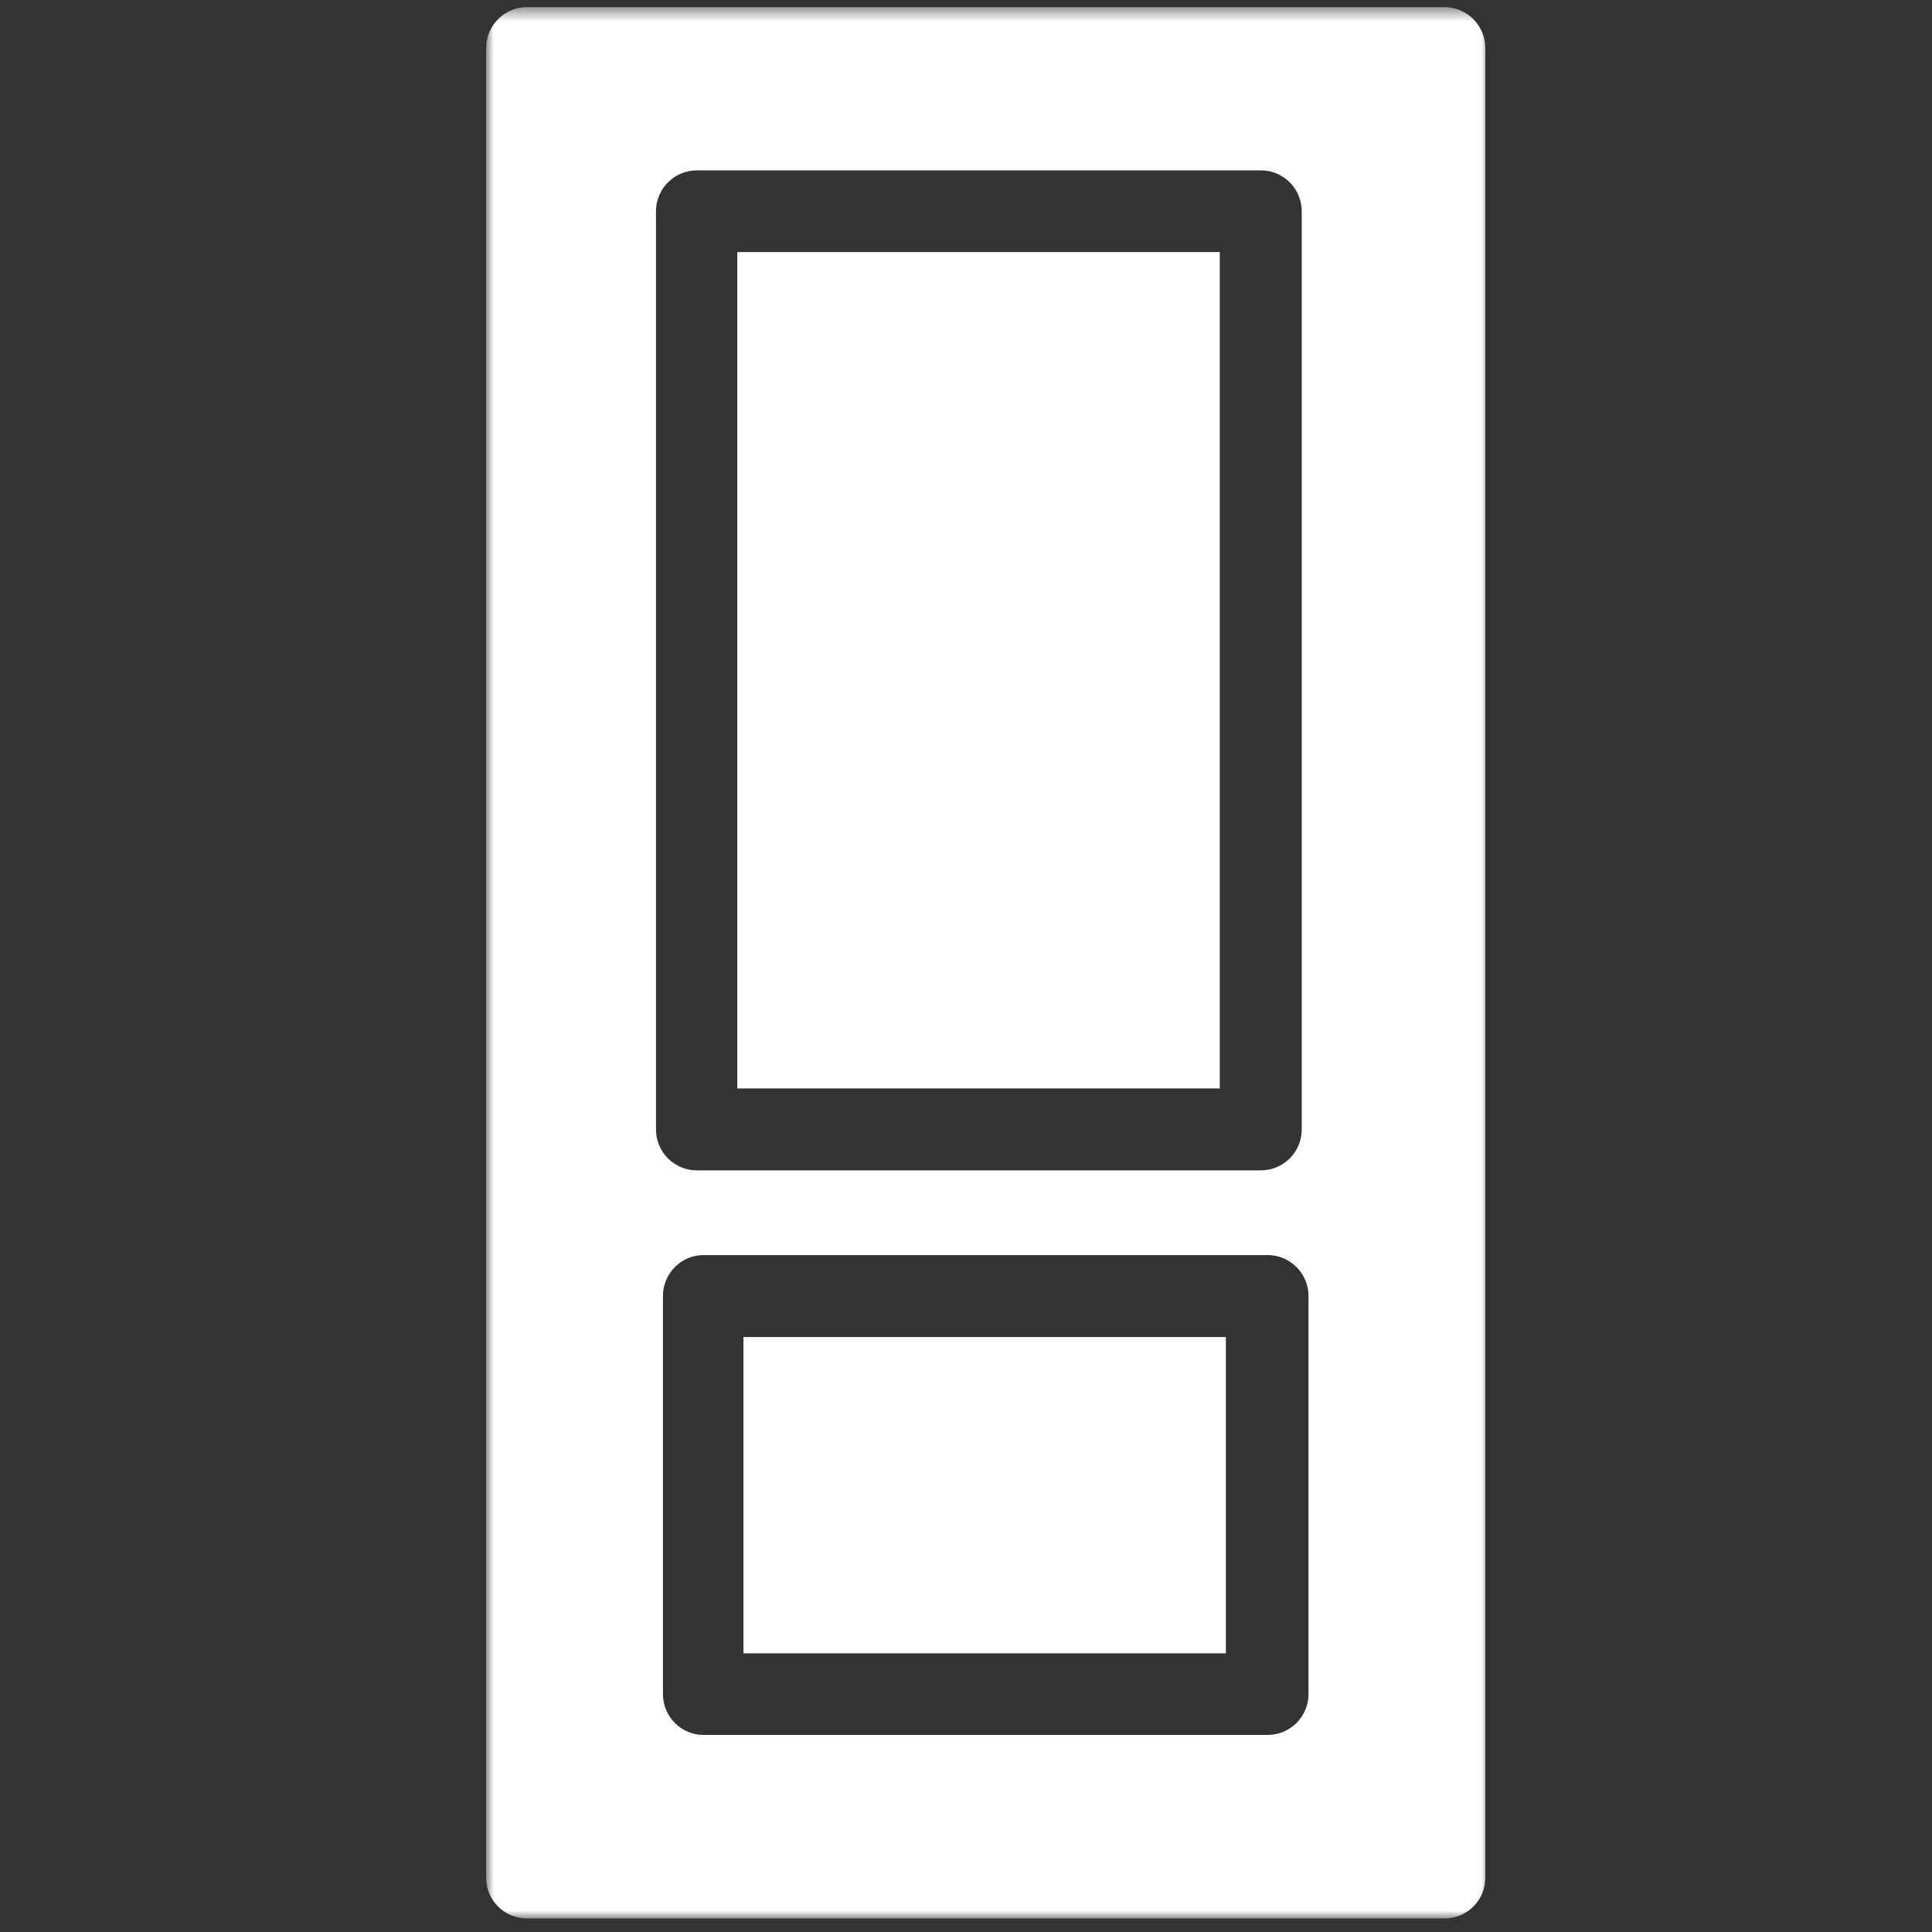
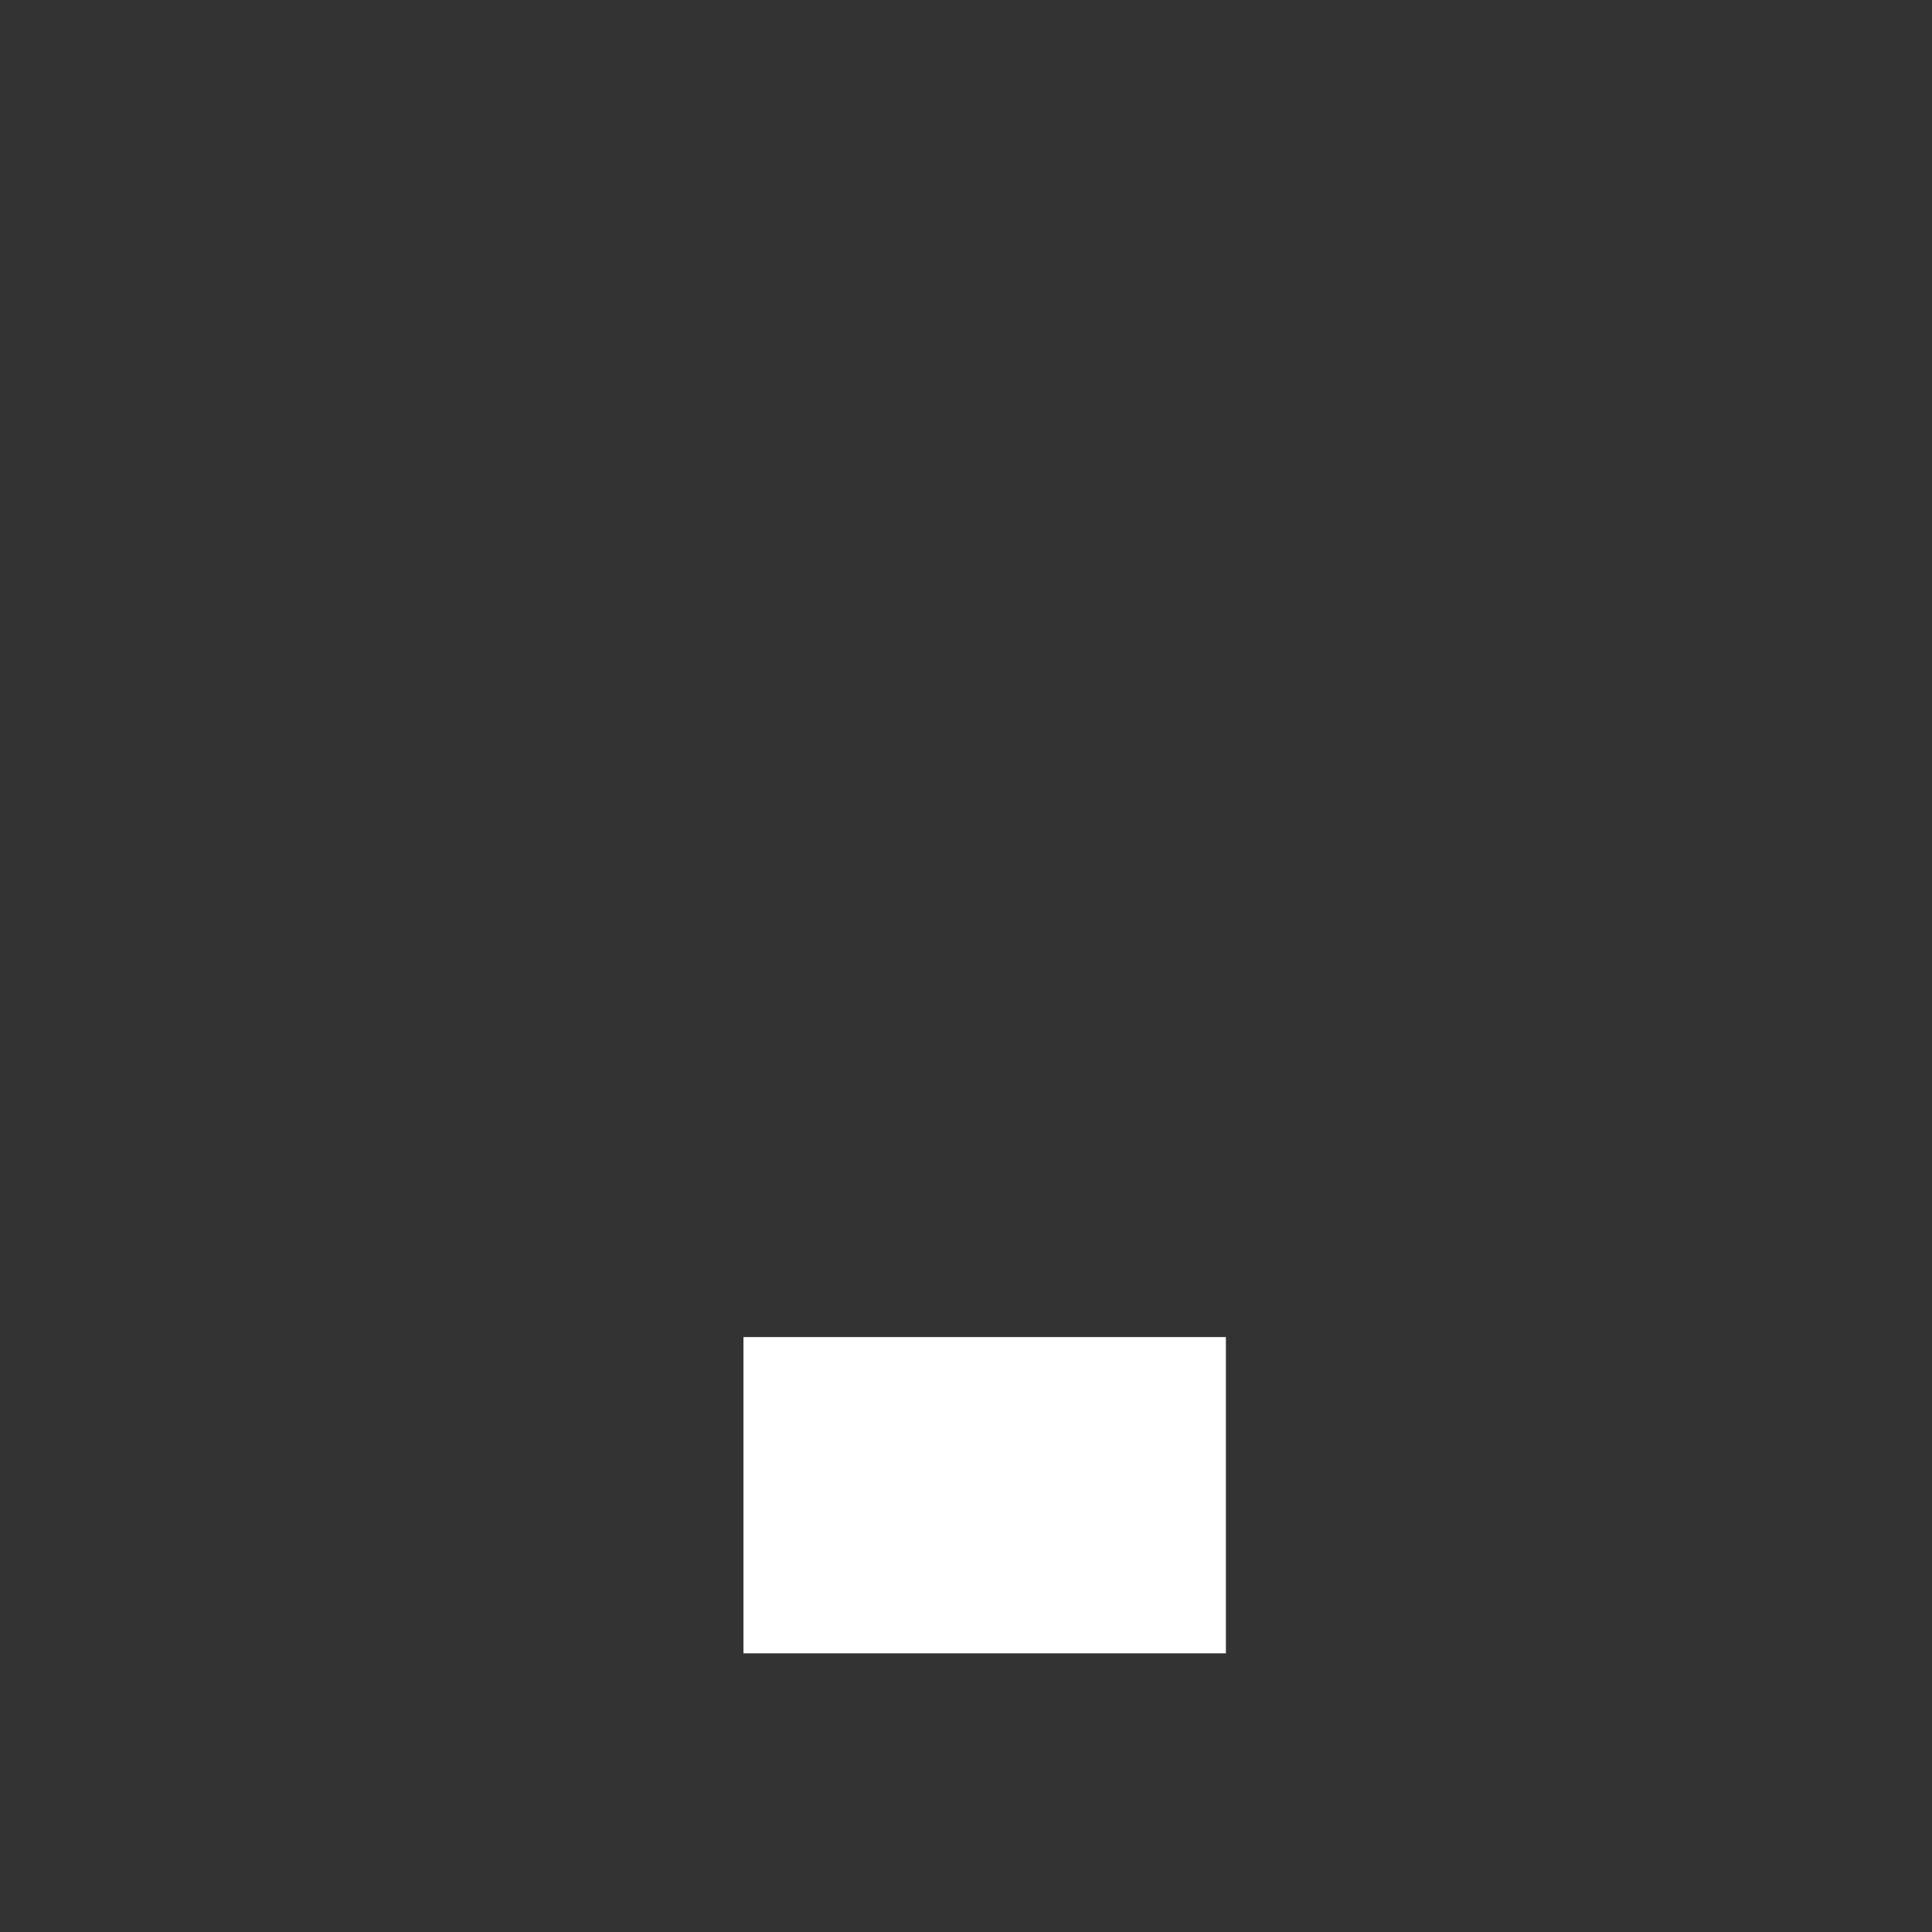
<svg xmlns="http://www.w3.org/2000/svg" fill="none" height="135" viewBox="0 0 135 135" width="135">
  <rect x="0" y="0" width="135" height="135" fill="#333333" stroke="none" />
  <mask id="a" height="135" maskUnits="userSpaceOnUse" width="72" x="33" y="0">
-     <path d="m33.969.5h70.133v133.554h-70.133z" fill="#fff" />
-   </mask>
-   <path d="m51.52 76.056h33.713v-58.443h-33.713z" fill="#fff" />
+     </mask>
  <path d="m51.949 115.527h33.711v-22.099h-33.711z" fill="#fff" />
  <g mask="url(#a)">
    <path d="m100.934.5h-64.113c-1.571 0-2.852 1.281-2.852 2.855v127.859c0 1.574 1.281 2.84 2.852 2.84h64.113c1.573 0 2.852-1.266 2.852-2.84v-127.859c0-1.574-1.279-2.855-2.852-2.855zm-55.096 14.26c0-1.574 1.28-2.855 2.852-2.855h39.417c1.572 0 2.852 1.281 2.852 2.855v64.166c0 1.574-1.28 2.855-2.852 2.855h-39.417c-1.572 0-2.852-1.281-2.852-2.855zm45.594 103.615c0 1.574-1.28 2.855-2.852 2.855h-39.417c-1.572 0-2.838-1.281-2.838-2.855v-27.822c0-1.56 1.266-2.855 2.838-2.855h39.417c1.572 0 2.852 1.294 2.852 2.855z" fill="#fff" />
  </g>
</svg>